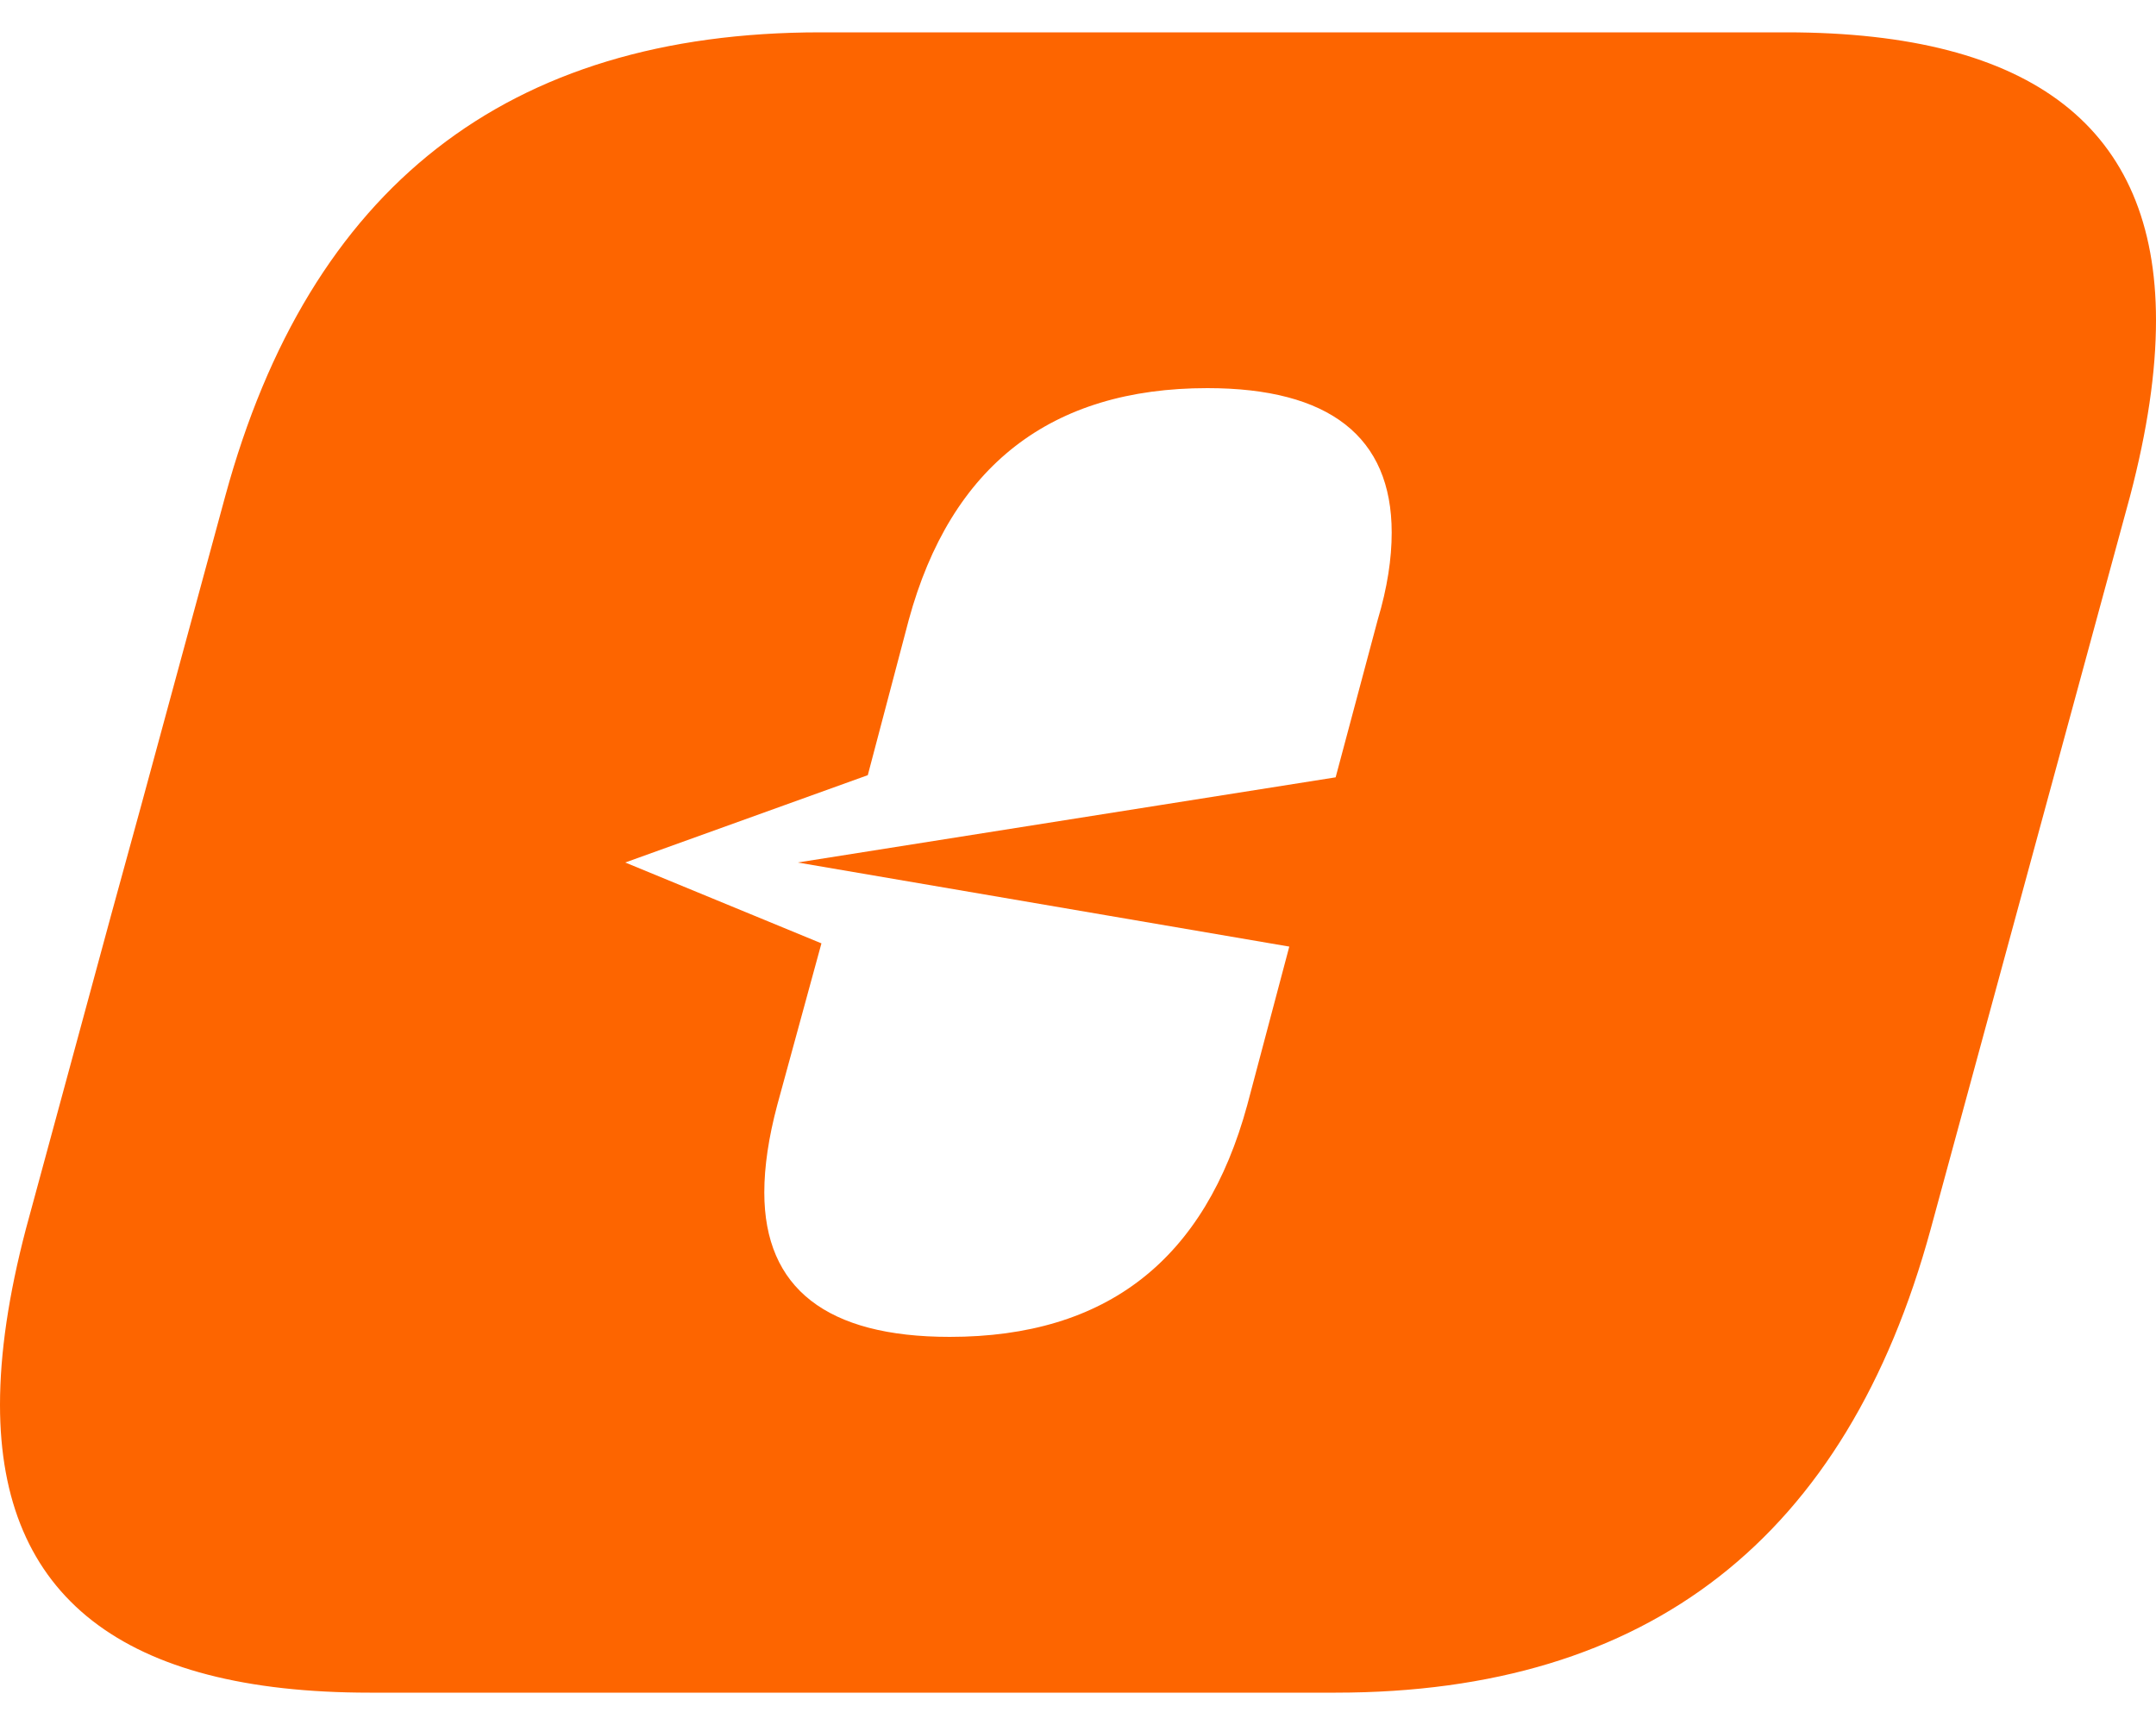
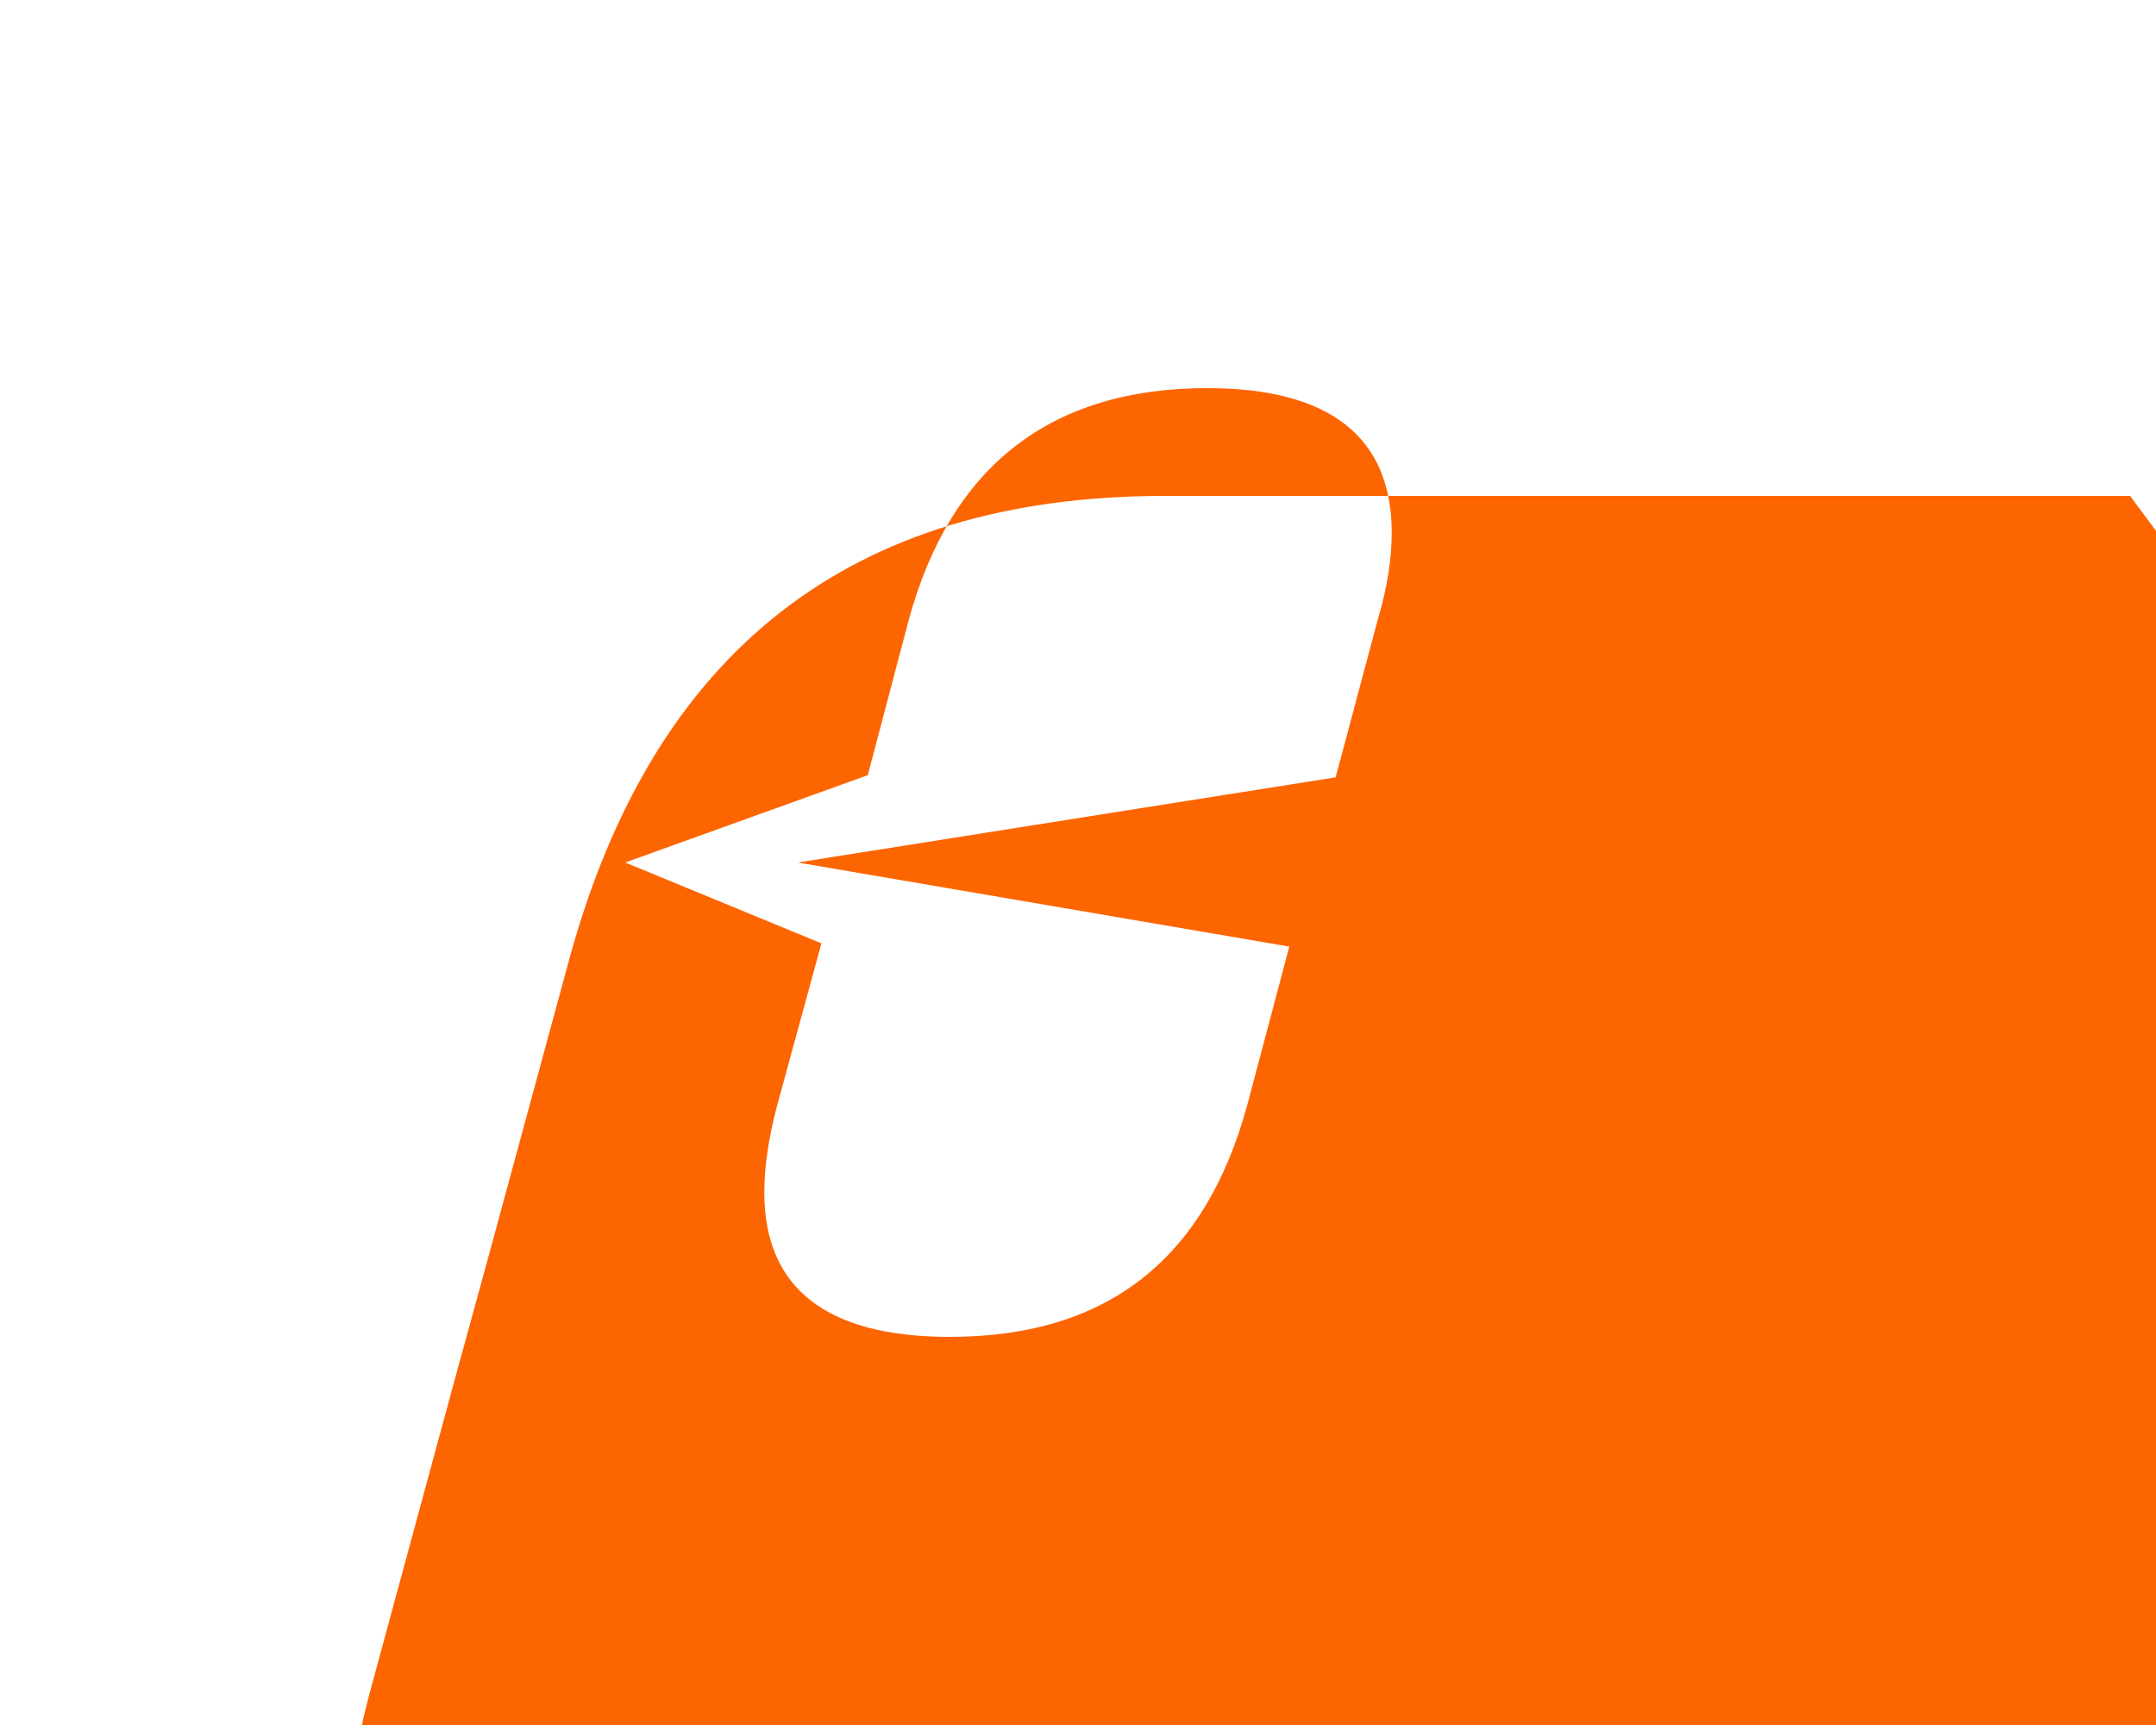
<svg xmlns="http://www.w3.org/2000/svg" xml:space="preserve" width="20px" height="16px" version="1.1" style="shape-rendering:geometricPrecision; text-rendering:geometricPrecision; image-rendering:optimizeQuality; fill-rule:evenodd; clip-rule:evenodd" viewBox="0 0 20 16">
  <defs>
    <style type="text/css">
   
    .fil0 {fill:#FD6500}
   
  </style>
  </defs>
  <g id="Layer_x0020_1">
-     <path class="fil0" d="M8.43 5.75c0.39,-1.43 1.32,-2.15 2.77,-2.15 1.13,0 1.71,0.45 1.71,1.34 0,0.24 -0.04,0.51 -0.13,0.81l-0.39 1.46 -4.99 0.79 4.56 0.78 -0.39 1.47c-0.39,1.43 -1.3,2.15 -2.76,2.15 -1.14,0 -1.72,-0.45 -1.72,-1.34 0,-0.24 0.04,-0.51 0.12,-0.81l0.41 -1.5 -1.82 -0.75 2.25 -0.81 0.38 -1.44zm11.33 -1.15c0.16,-0.61 0.24,-1.15 0.24,-1.63 0,-1.78 -1.14,-2.67 -3.43,-2.67l-8.96 0c-2.91,0 -4.74,1.44 -5.52,4.3l-0.78 2.87 -0.28 1.02 -0.79 2.91c-0.16,0.61 -0.24,1.15 -0.24,1.63 0,1.78 1.14,2.67 3.43,2.67l8.96 0c2.91,0 4.74,-1.44 5.52,-4.3l1.85 -6.8z" />
+     <path class="fil0" d="M8.43 5.75c0.39,-1.43 1.32,-2.15 2.77,-2.15 1.13,0 1.71,0.45 1.71,1.34 0,0.24 -0.04,0.51 -0.13,0.81l-0.39 1.46 -4.99 0.79 4.56 0.78 -0.39 1.47c-0.39,1.43 -1.3,2.15 -2.76,2.15 -1.14,0 -1.72,-0.45 -1.72,-1.34 0,-0.24 0.04,-0.51 0.12,-0.81l0.41 -1.5 -1.82 -0.75 2.25 -0.81 0.38 -1.44zm11.33 -1.15l-8.96 0c-2.91,0 -4.74,1.44 -5.52,4.3l-0.78 2.87 -0.28 1.02 -0.79 2.91c-0.16,0.61 -0.24,1.15 -0.24,1.63 0,1.78 1.14,2.67 3.43,2.67l8.96 0c2.91,0 4.74,-1.44 5.52,-4.3l1.85 -6.8z" />
  </g>
</svg>